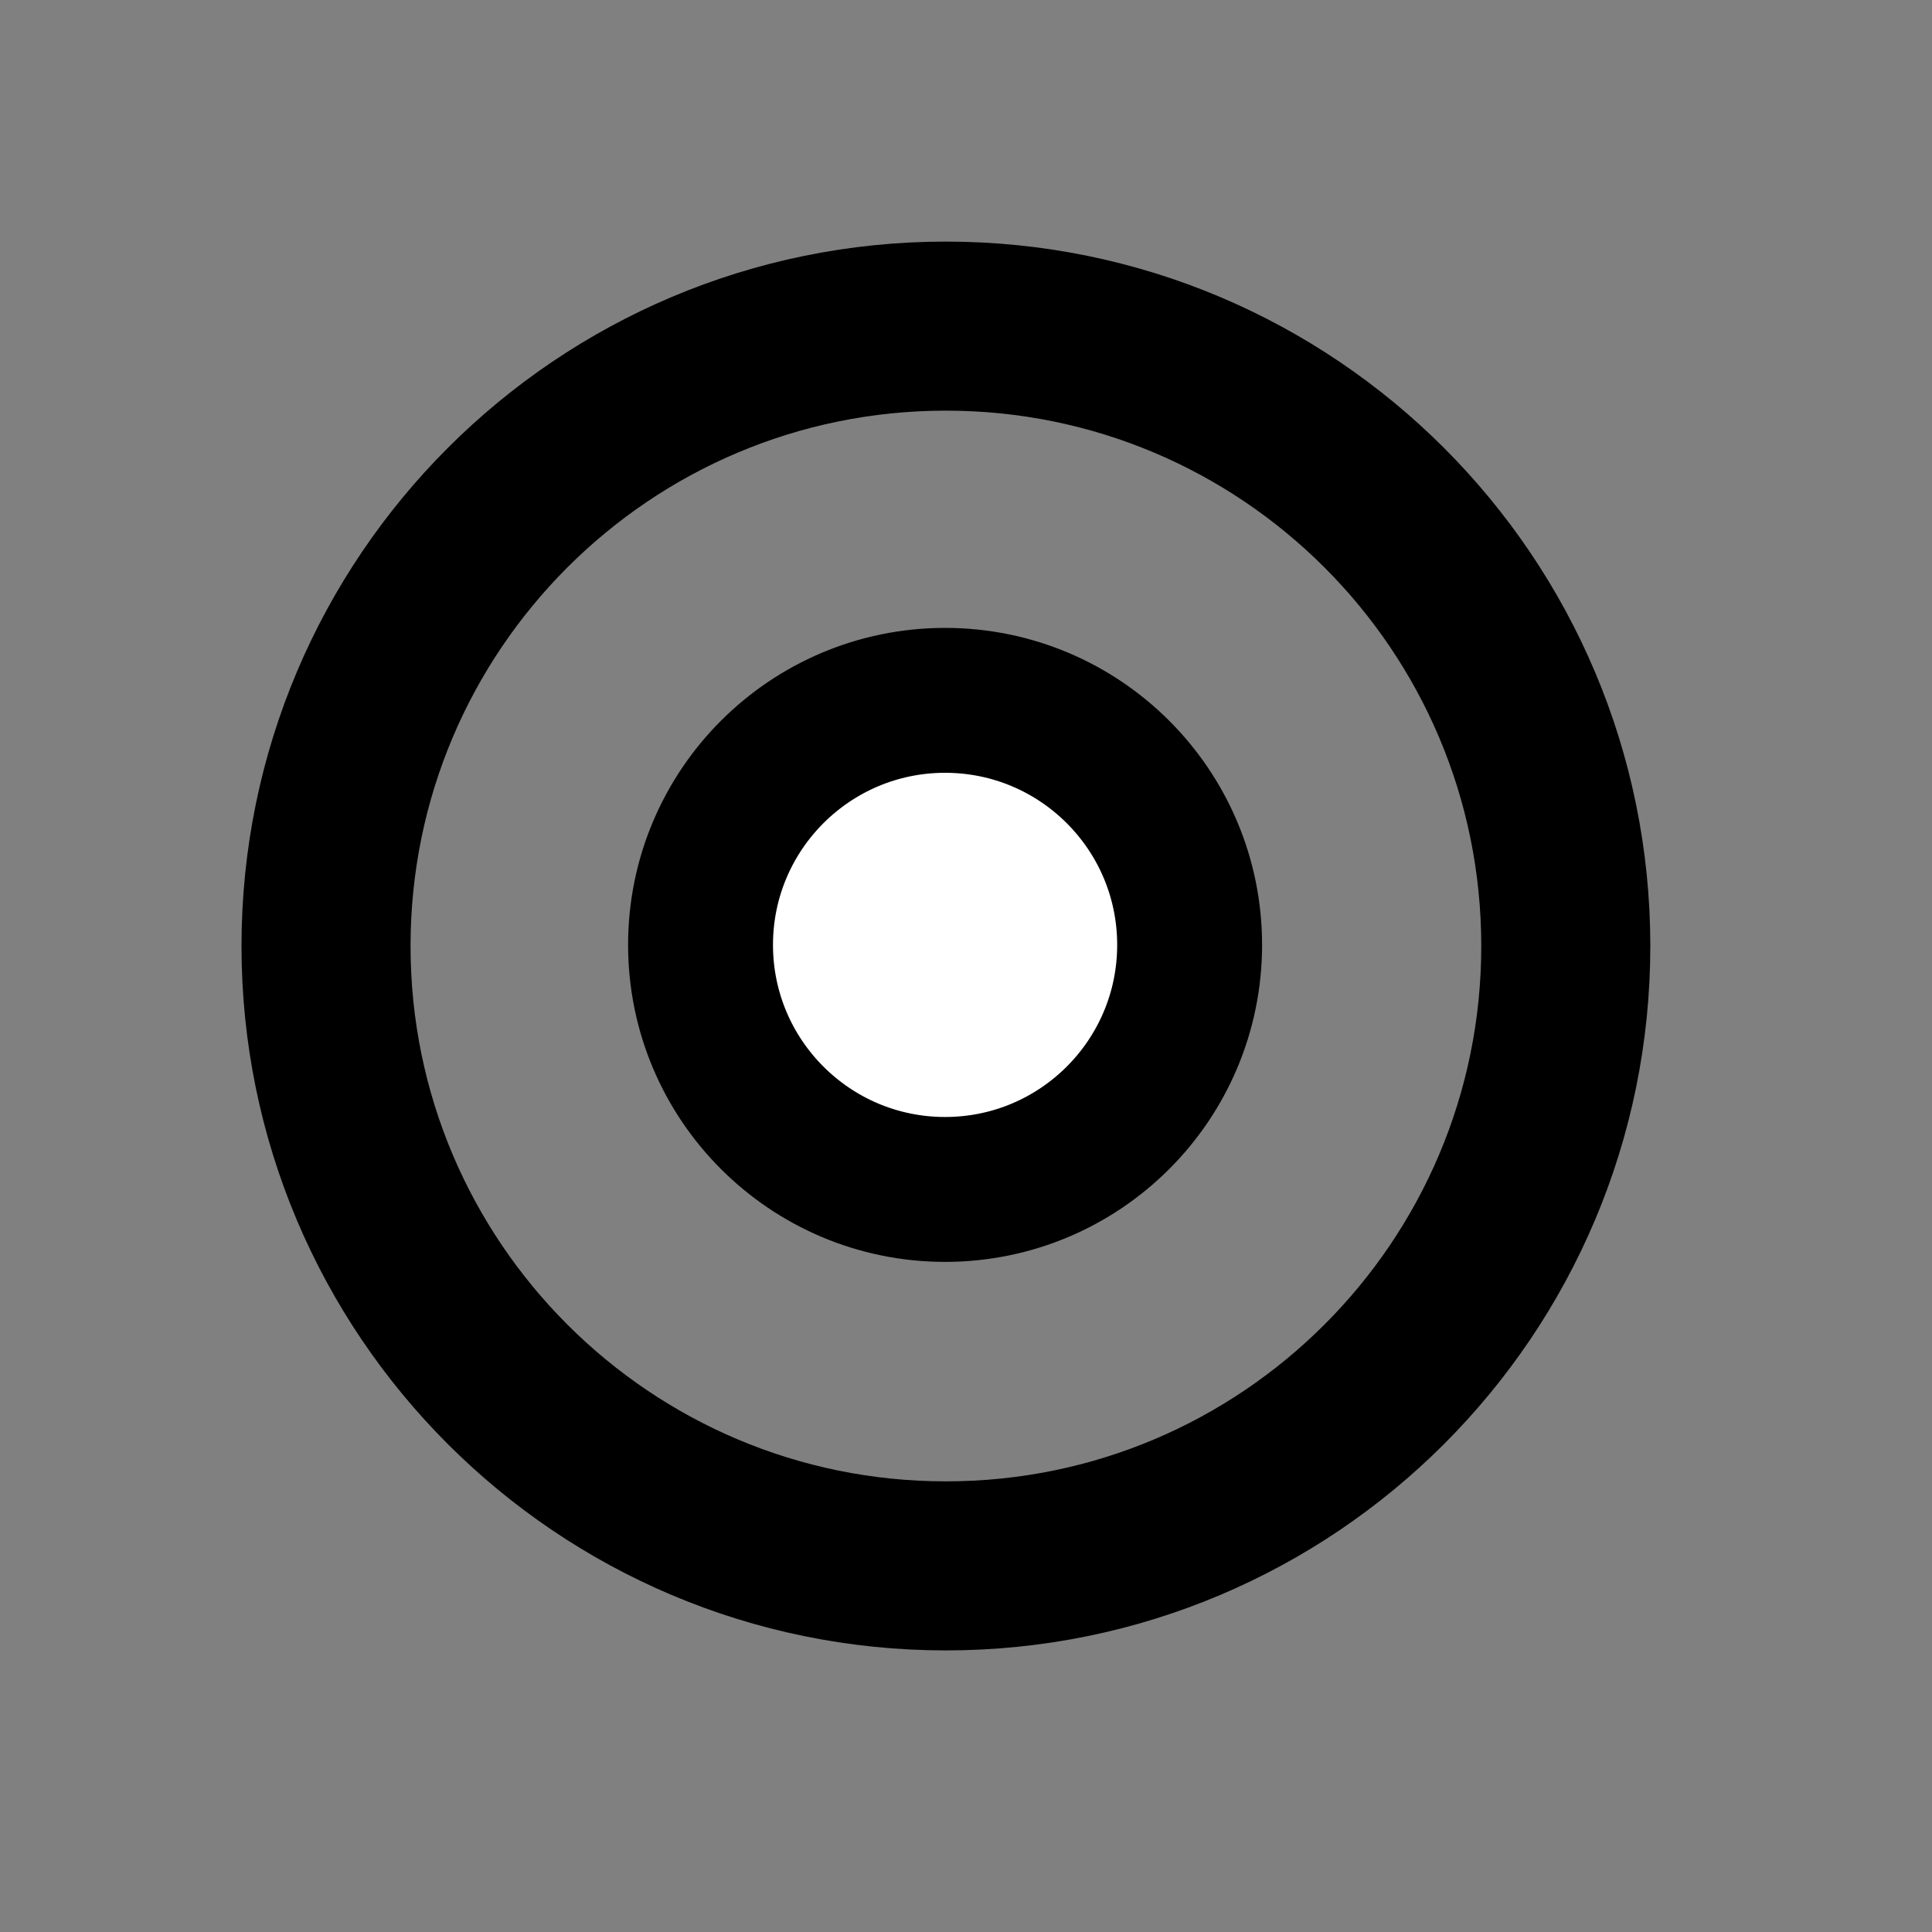
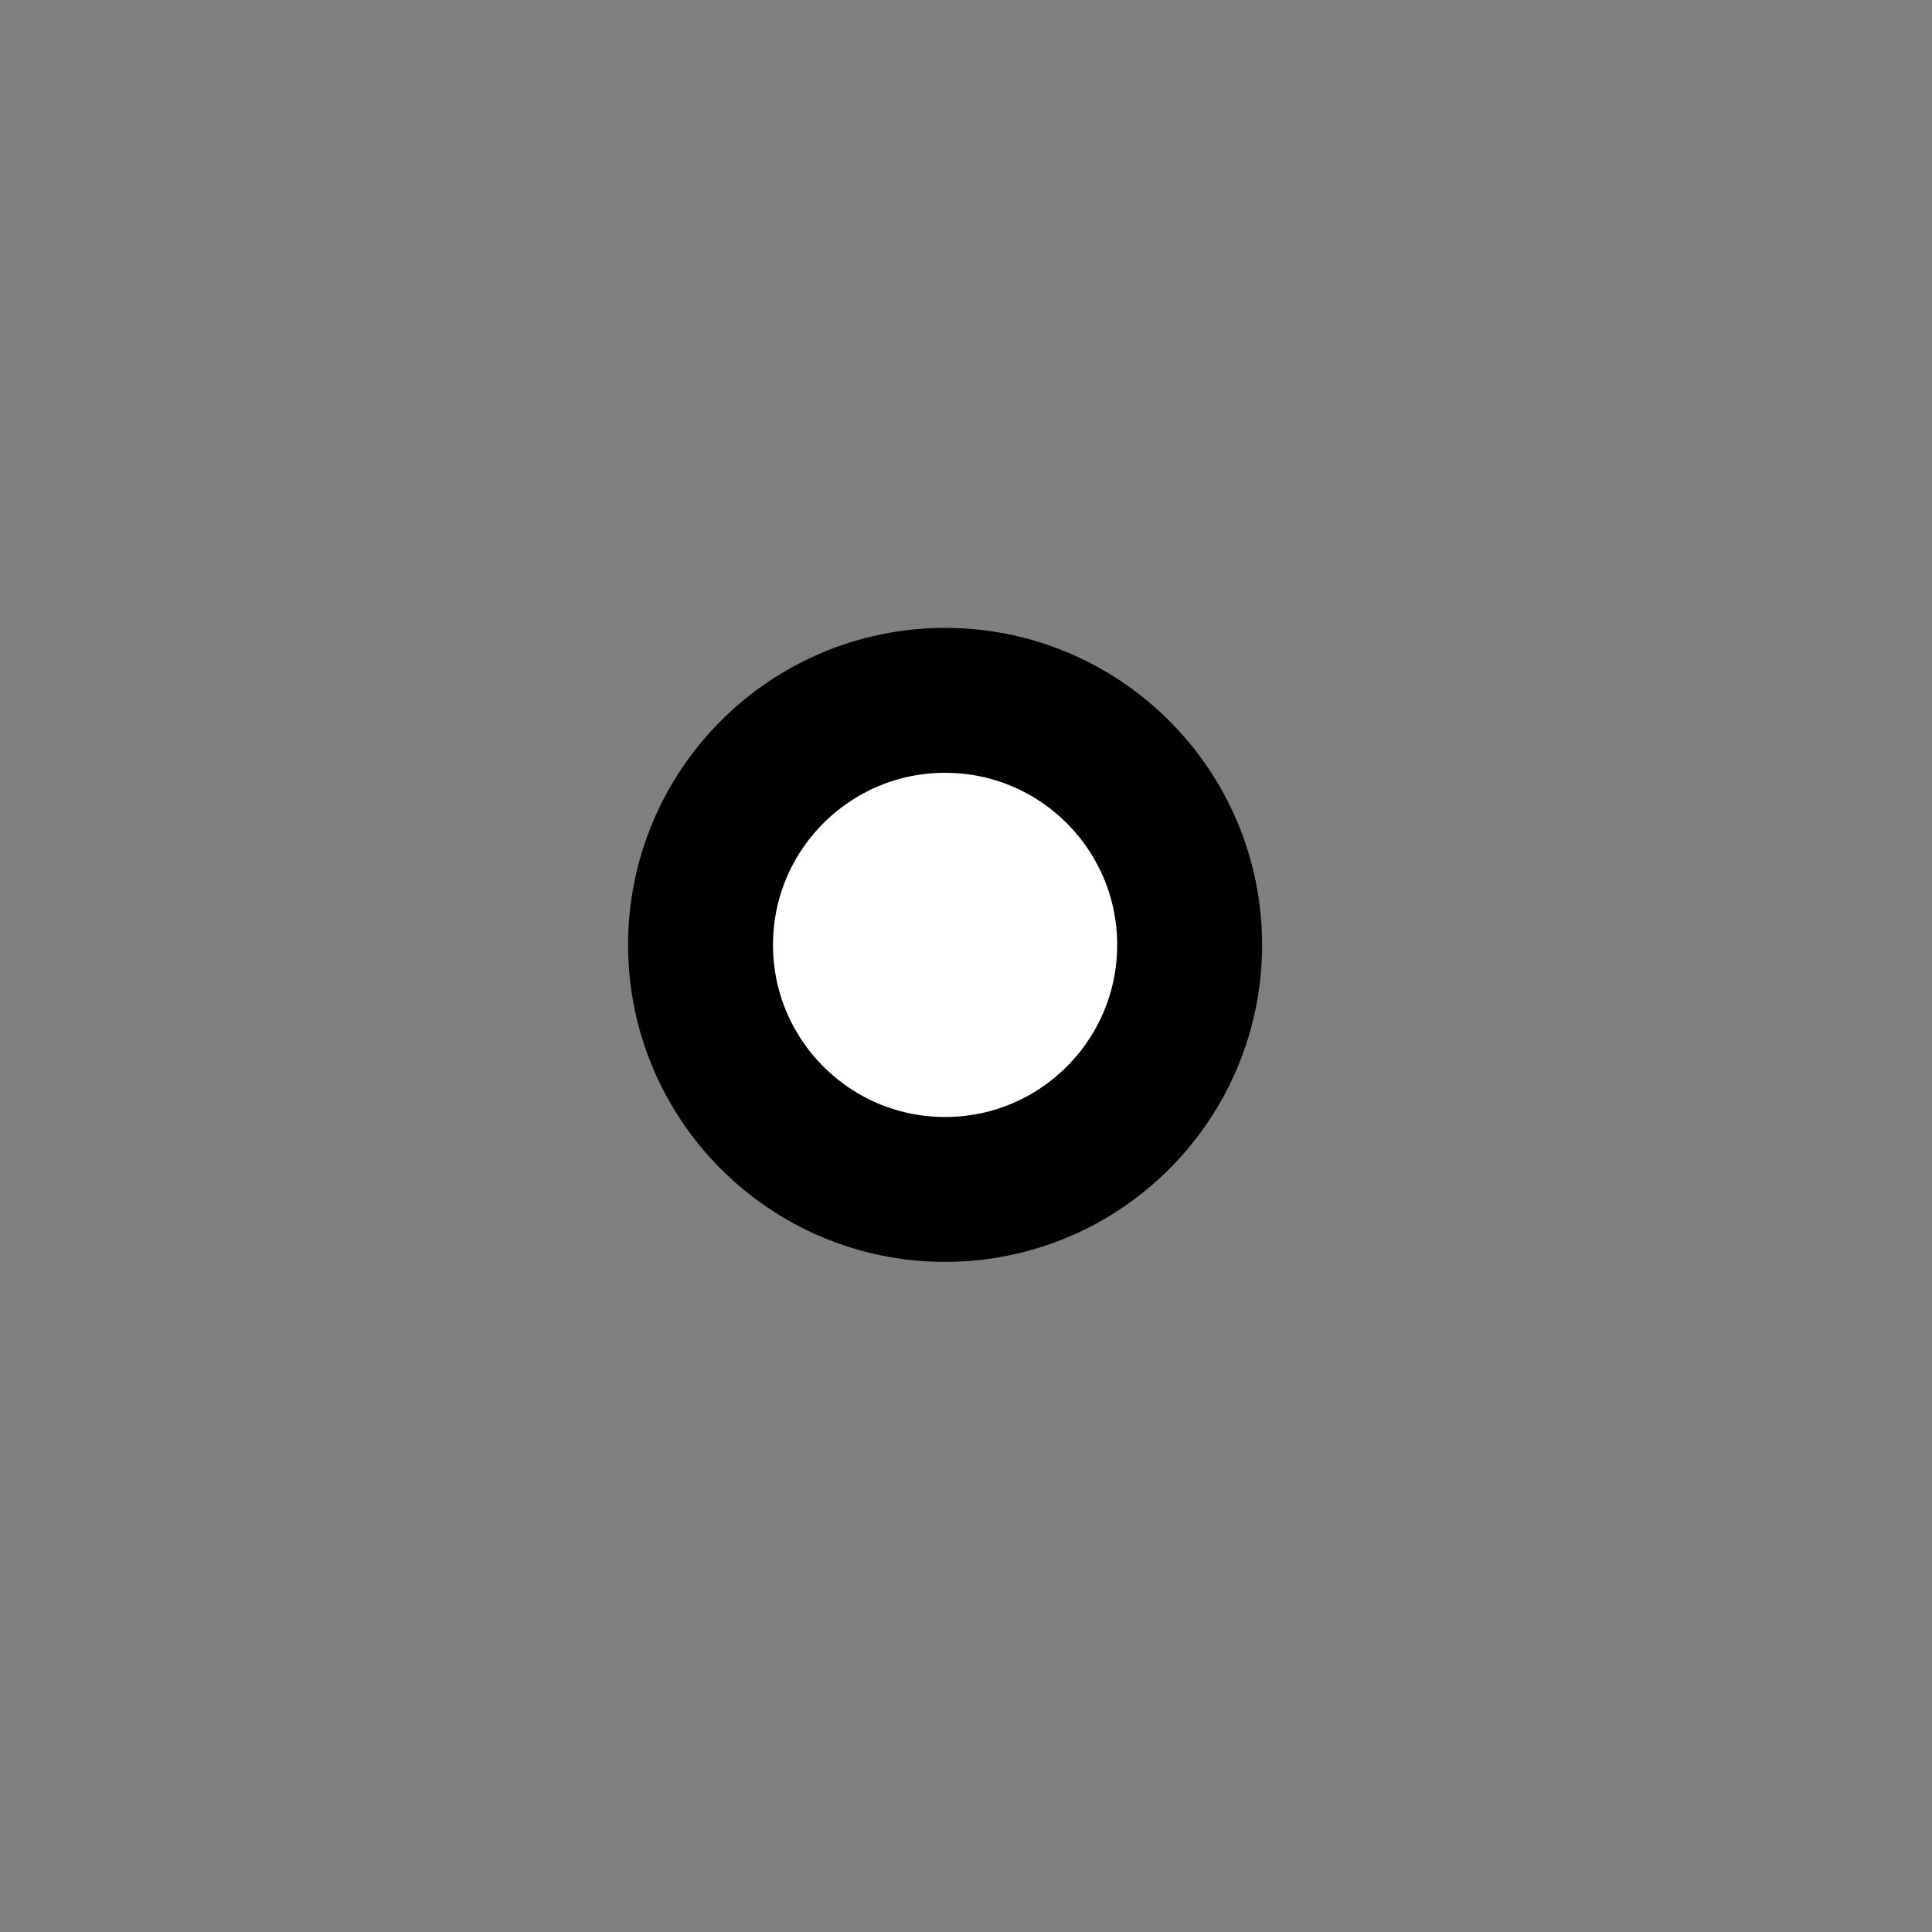
<svg xmlns="http://www.w3.org/2000/svg" width="40" height="40" viewBox="0 0 40 40" fill="none">
  <rect x="0" y="0" width="40" height="40" fill="#808080" stroke="none" />
-   <path d="M32.418 19.586C32.418 26.674 26.672 32.42 19.584 32.42C12.496 32.42 6.75 26.674 6.75 19.586C6.75 12.498 12.496 6.752 19.584 6.752C26.672 6.752 32.418 12.498 32.418 19.586Z" stroke="#333333" style="stroke:#333333;stroke:color(display-p3 0.2 0.2 0.2);stroke-opacity:1;" stroke-width="3.5" />
  <path d="M24.63 19.563C24.63 22.359 22.363 24.626 19.567 24.626C16.771 24.626 14.504 22.359 14.504 19.563C14.504 16.767 16.771 14.5 19.567 14.5C22.363 14.5 24.63 16.767 24.63 19.563Z" fill="white" stroke="#FFD900" style="fill:white;fill-opacity:1;stroke:#FFD900;stroke:color(display-p3 1 0.851 0);stroke-opacity:1;" stroke-width="3" />
</svg>